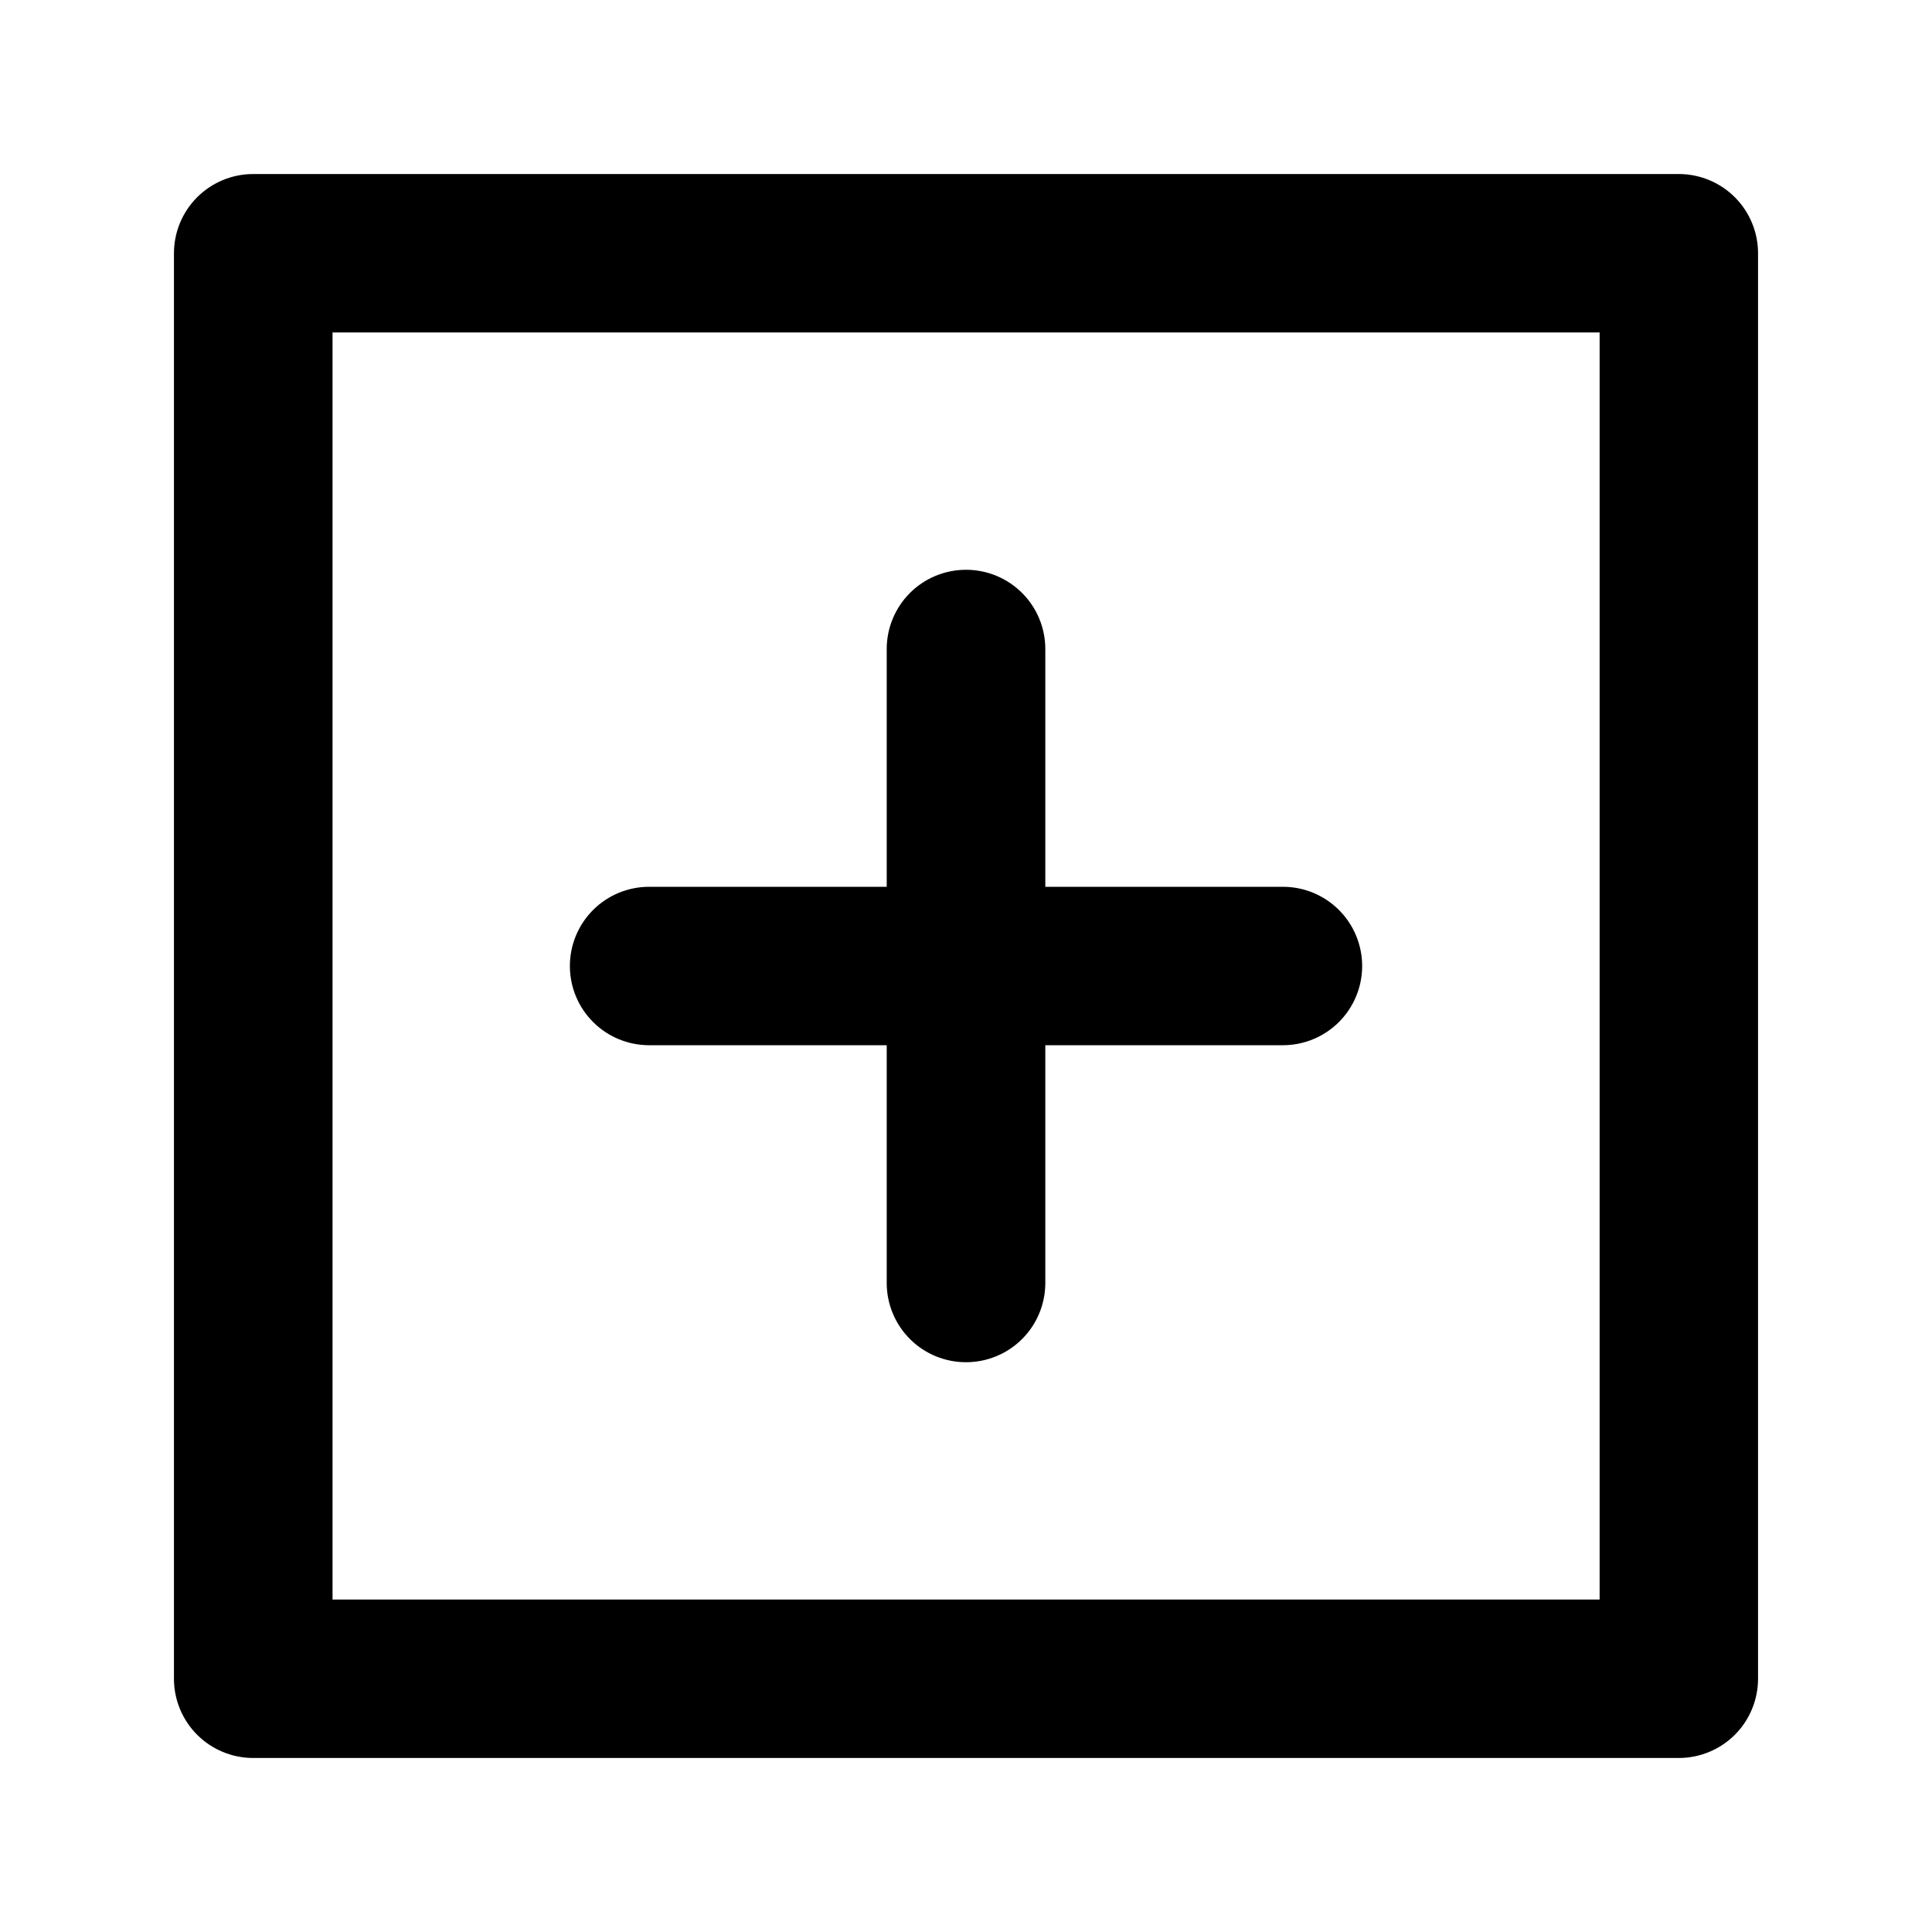
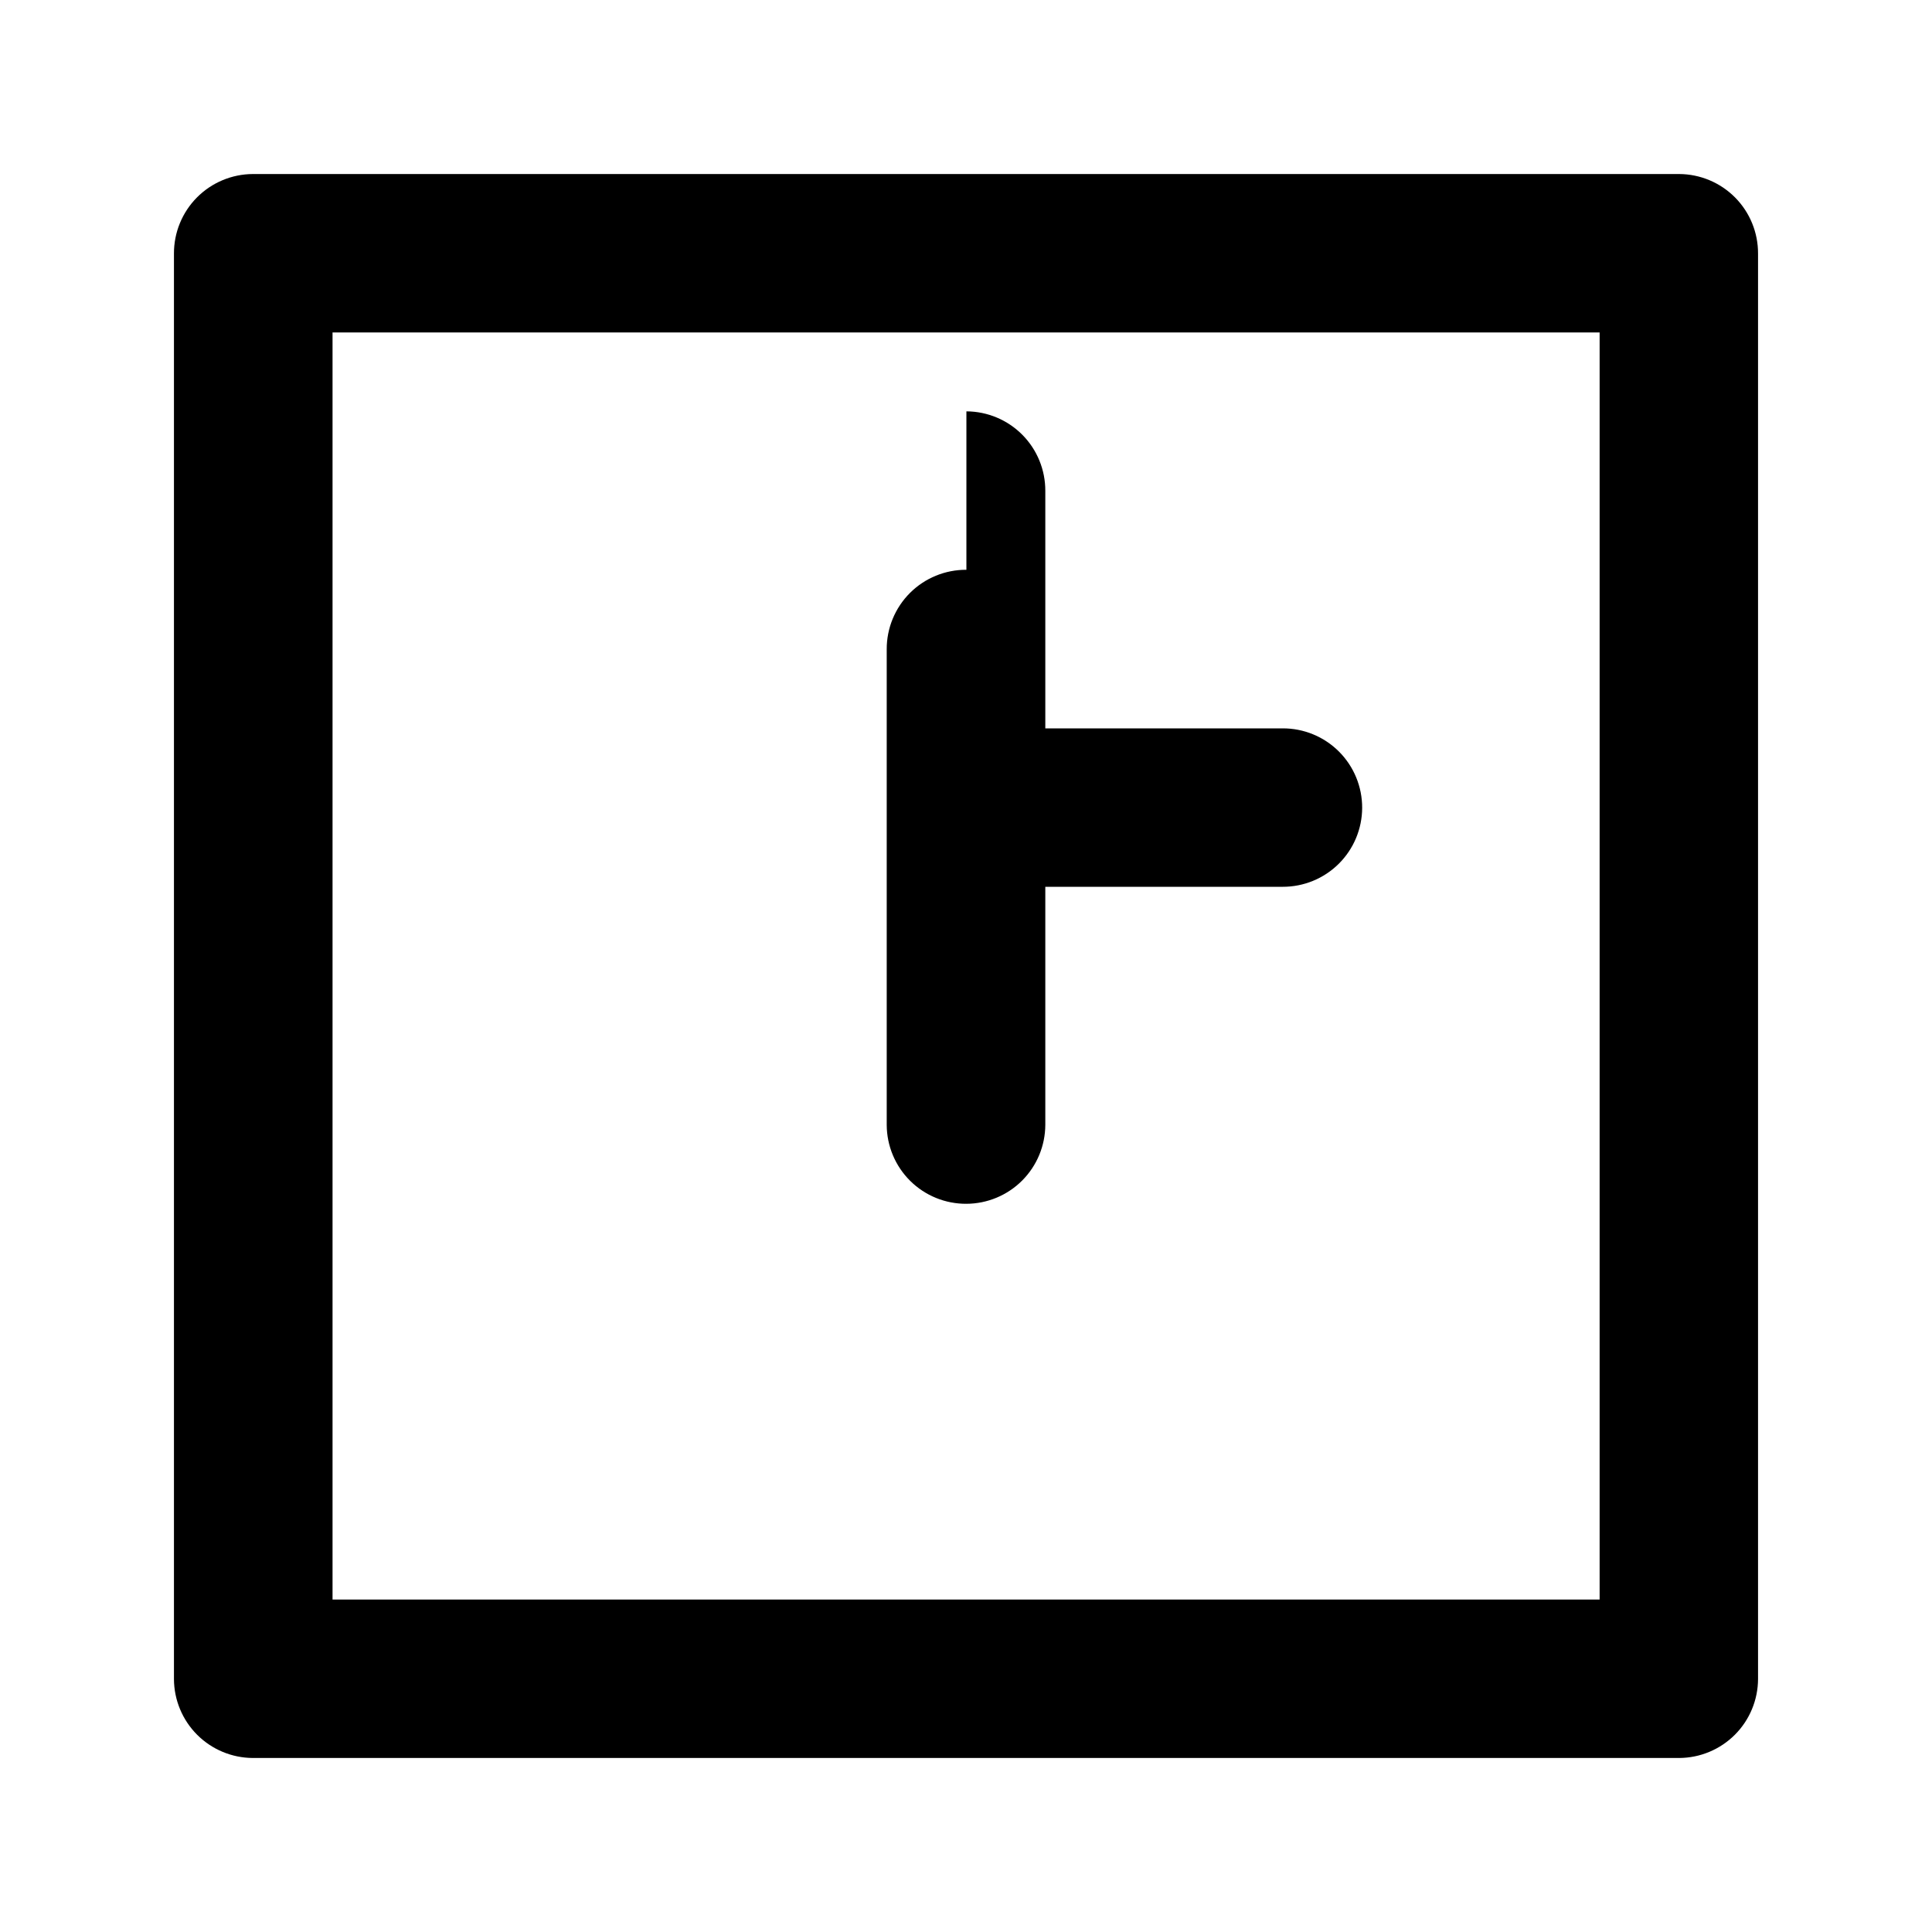
<svg xmlns="http://www.w3.org/2000/svg" fill="#000000" width="800px" height="800px" version="1.1" viewBox="144 144 512 512">
-   <path d="m211.01 190.12c-5.566 0.023-10.898 2.258-14.82 6.207-3.918 3.953-6.109 9.301-6.09 14.867v377.78c0.023 5.539 2.234 10.844 6.148 14.762 3.918 3.914 9.223 6.125 14.762 6.148h377.98c5.539-0.023 10.844-2.234 14.762-6.148 3.918-3.918 6.125-9.223 6.148-14.762v-377.78c0.02-5.566-2.168-10.914-6.09-14.867-3.922-3.949-9.254-6.184-14.82-6.207zm21.117 41.984h335.79v335.79h-335.79zm167.98 62.895c-5.602-0.031-10.988 2.176-14.953 6.133-3.965 3.961-6.184 9.34-6.164 14.941v62.938h-62.895c-5.594-0.023-10.969 2.191-14.926 6.148-3.953 3.957-6.168 9.328-6.144 14.926 0.02 5.566 2.254 10.898 6.203 14.816 3.953 3.922 9.301 6.113 14.867 6.094h62.895v63.098c0.023 5.574 2.262 10.91 6.223 14.836 3.961 3.922 9.32 6.106 14.895 6.074 5.539-0.023 10.844-2.231 14.762-6.148 3.918-3.918 6.125-9.223 6.148-14.762v-63.098h62.895c5.566 0.02 10.914-2.172 14.867-6.094 3.953-3.918 6.184-9.25 6.207-14.816 0.02-5.598-2.191-10.969-6.148-14.926s-9.332-6.172-14.926-6.148h-62.895v-62.938c0.02-5.566-2.168-10.914-6.09-14.867s-9.254-6.184-14.82-6.207z" />
+   <path d="m211.01 190.12c-5.566 0.023-10.898 2.258-14.82 6.207-3.918 3.953-6.109 9.301-6.09 14.867v377.78c0.023 5.539 2.234 10.844 6.148 14.762 3.918 3.914 9.223 6.125 14.762 6.148h377.98c5.539-0.023 10.844-2.234 14.762-6.148 3.918-3.918 6.125-9.223 6.148-14.762v-377.78c0.02-5.566-2.168-10.914-6.09-14.867-3.922-3.949-9.254-6.184-14.82-6.207zm21.117 41.984h335.79v335.79h-335.79zm167.98 62.895c-5.602-0.031-10.988 2.176-14.953 6.133-3.965 3.961-6.184 9.34-6.164 14.941v62.938h-62.895h62.895v63.098c0.023 5.574 2.262 10.91 6.223 14.836 3.961 3.922 9.32 6.106 14.895 6.074 5.539-0.023 10.844-2.231 14.762-6.148 3.918-3.918 6.125-9.223 6.148-14.762v-63.098h62.895c5.566 0.02 10.914-2.172 14.867-6.094 3.953-3.918 6.184-9.25 6.207-14.816 0.02-5.598-2.191-10.969-6.148-14.926s-9.332-6.172-14.926-6.148h-62.895v-62.938c0.02-5.566-2.168-10.914-6.09-14.867s-9.254-6.184-14.82-6.207z" />
</svg>